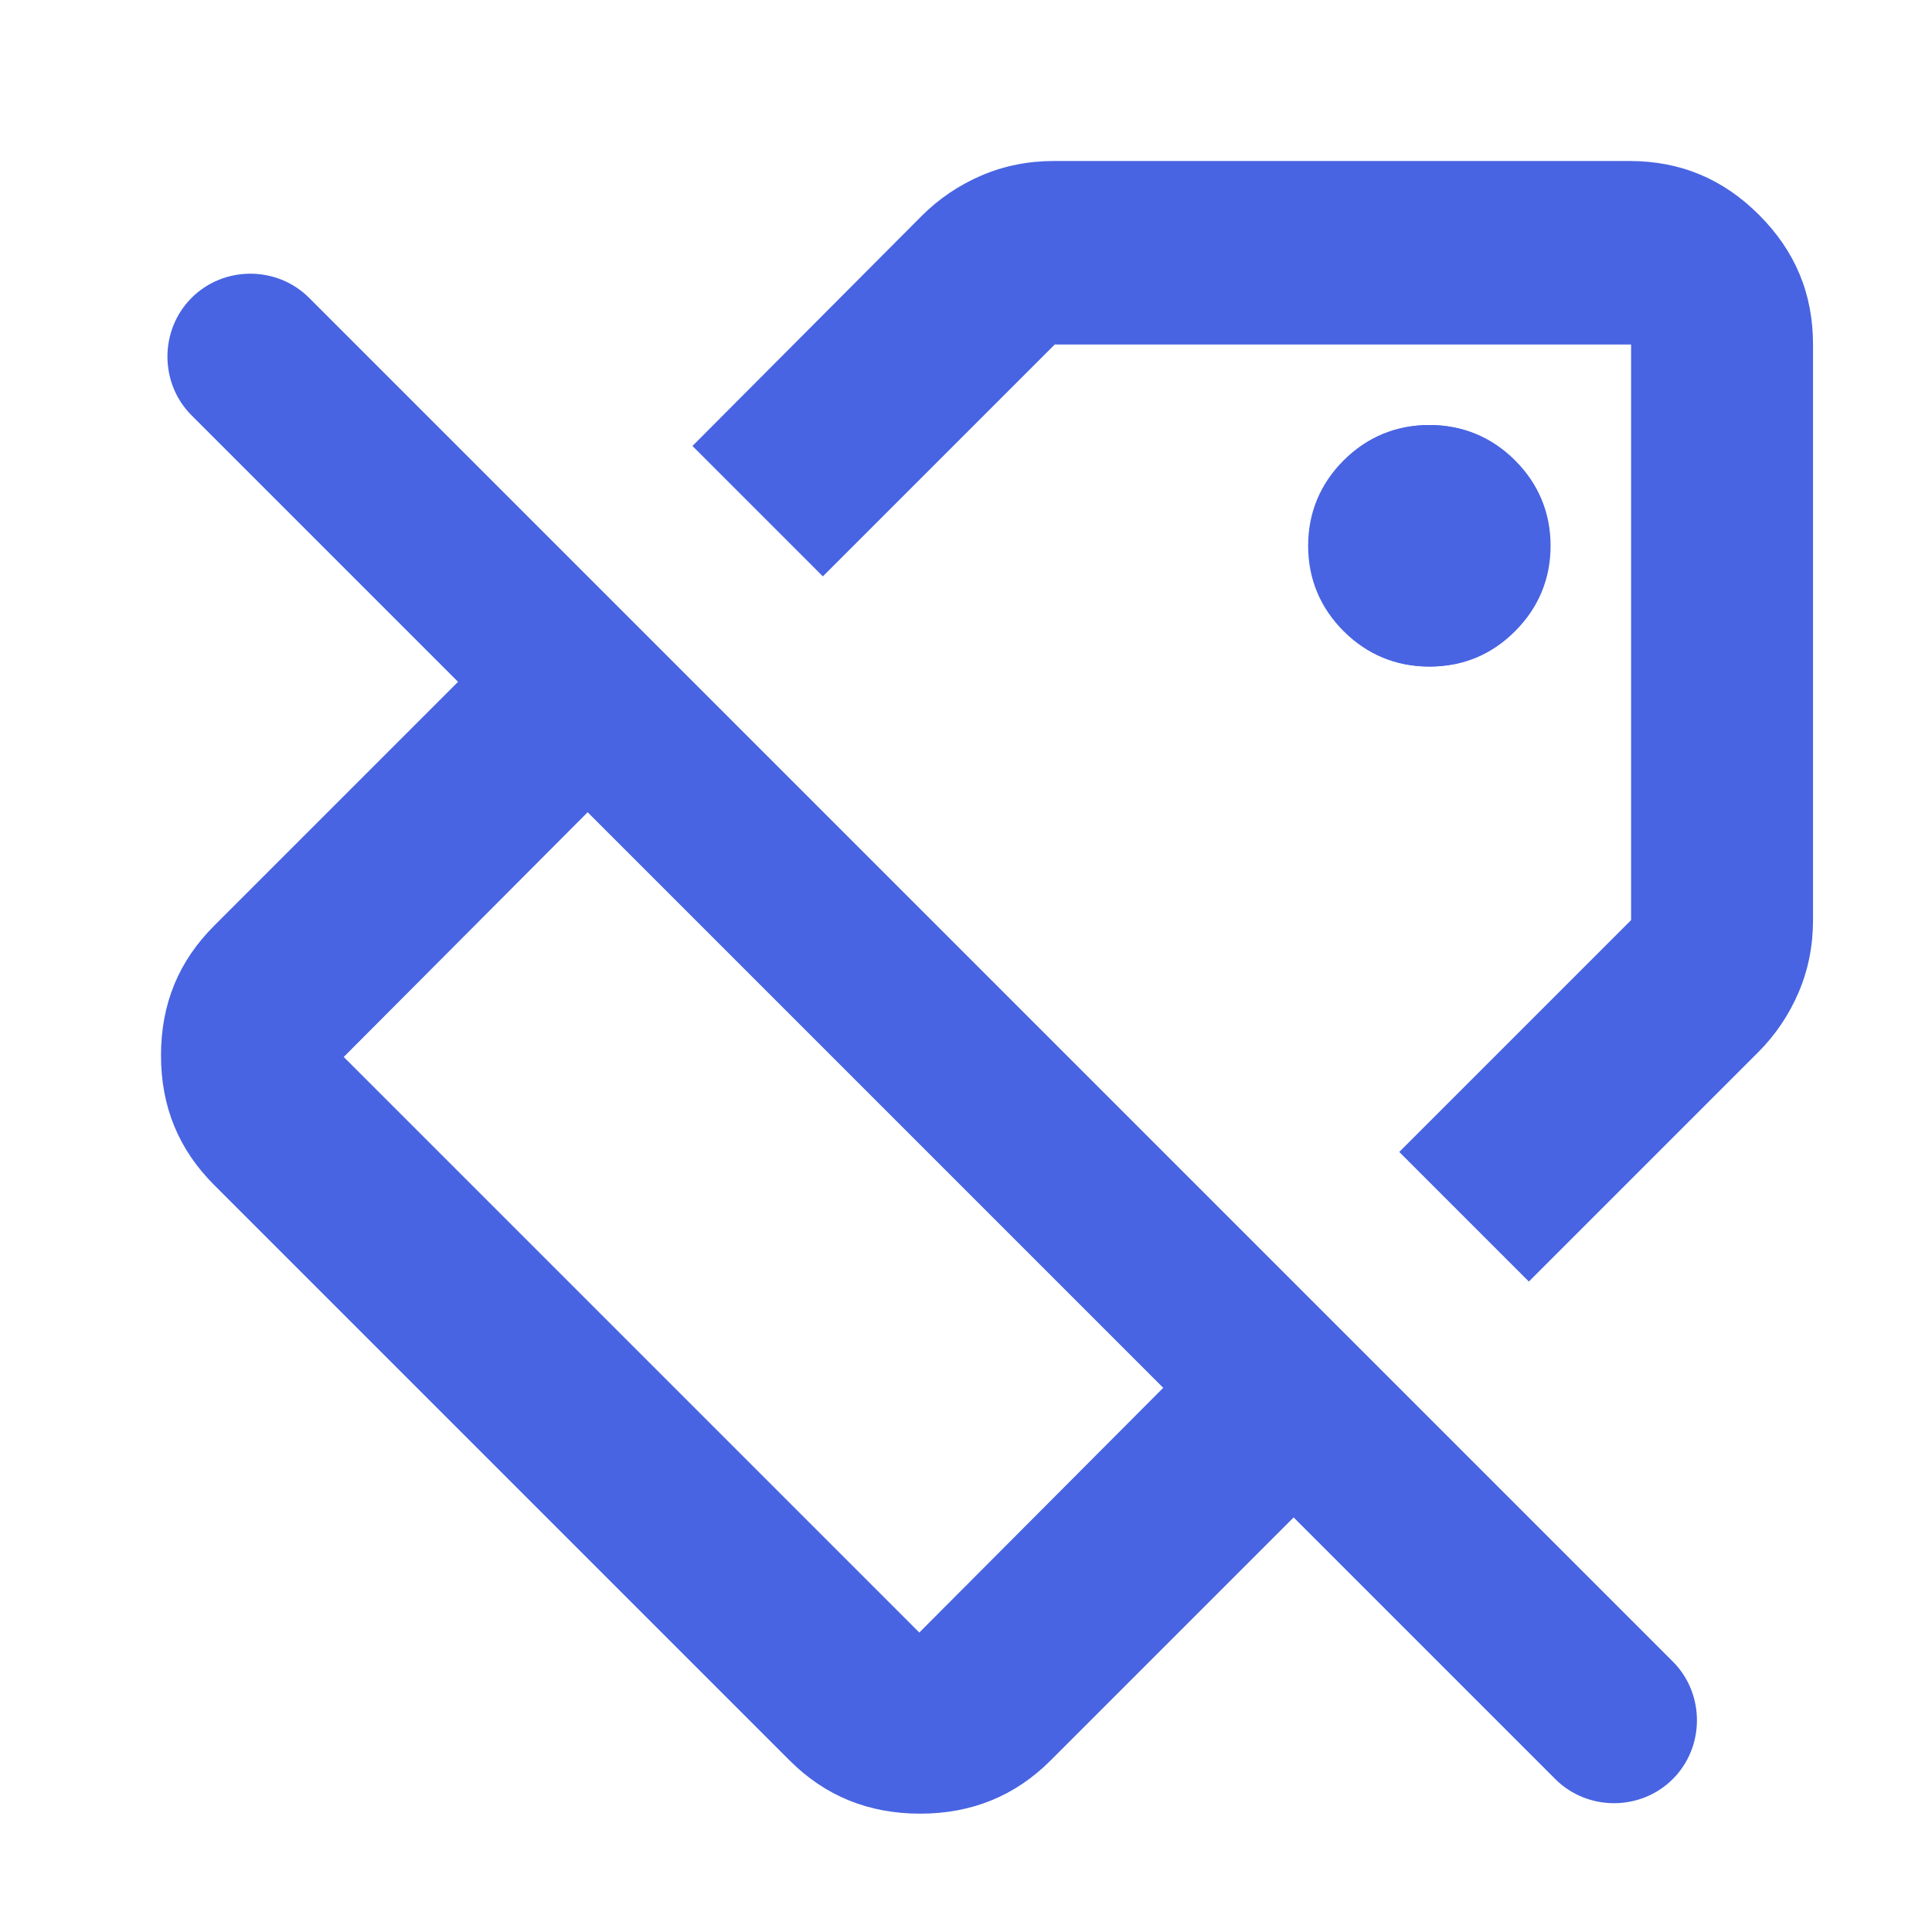
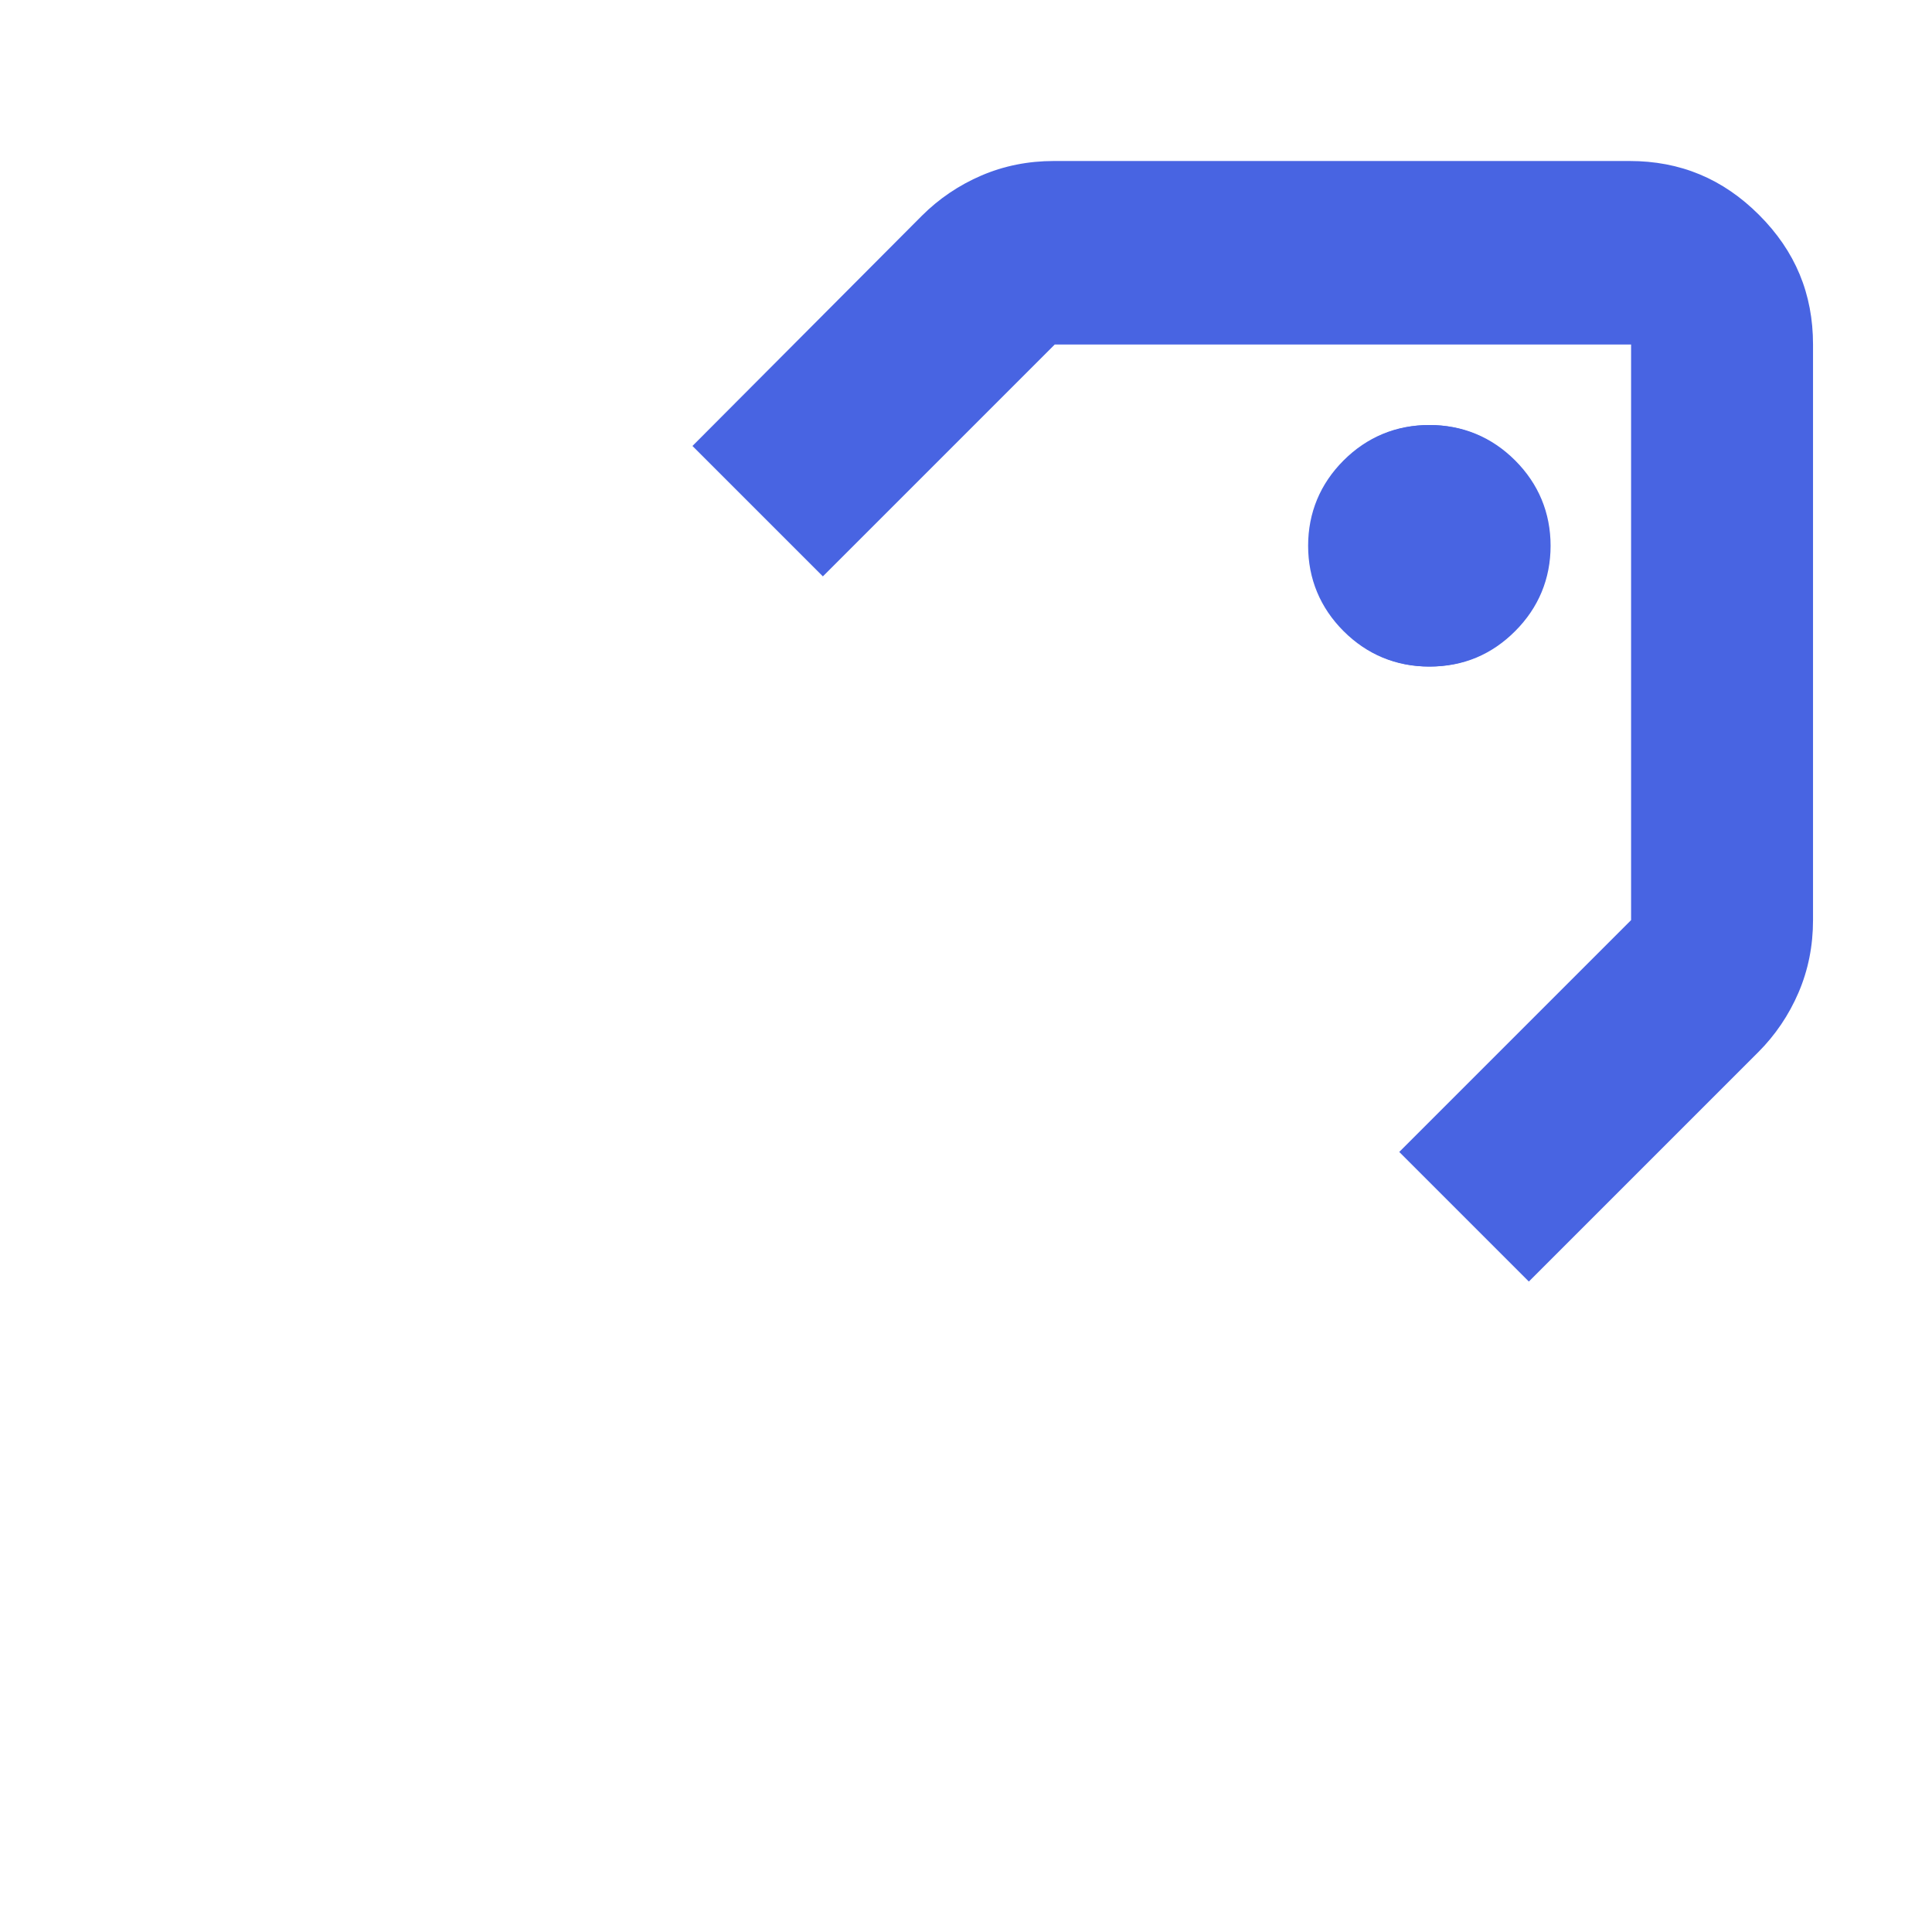
<svg xmlns="http://www.w3.org/2000/svg" width="24" height="24" viewBox="0 0 24 24" fill="none">
  <path d="M16.69 5.72C16.98 5.43 17.34 5.28 17.75 5.28C18.16 5.28 18.52 5.43 18.81 5.72C19.1 6.01 19.25 6.37 19.25 6.78C19.25 7.19 19.1 7.55 18.81 7.84C18.52 8.13 18.16 8.28 17.75 8.28C17.34 8.28 16.98 8.13 16.69 7.84C16.4 7.55 16.25 7.19 16.25 6.78C16.25 6.37 16.4 6.01 16.69 5.72Z" fill="#4864e2" />
  <path d="M17.762 8.28C18.182 8.28 18.532 8.13 18.822 7.84C19.112 7.55 19.262 7.19 19.262 6.78C19.262 6.37 19.112 6.01 18.822 5.72C18.532 5.43 18.172 5.28 17.762 5.28C17.352 5.28 16.992 5.43 16.702 5.72C16.412 6.01 16.262 6.37 16.262 6.78C16.262 7.19 16.412 7.55 16.702 7.84C16.992 8.13 17.352 8.28 17.762 8.28Z" fill="#4864e2" />
  <path d="M13.112 4.28H20.262V11.43L17.382 14.31L18.992 15.92L21.842 13.07C22.052 12.86 22.222 12.61 22.342 12.33C22.462 12.05 22.522 11.75 22.522 11.43V4.28C22.522 3.65 22.302 3.12 21.852 2.67C21.402 2.22 20.872 2 20.242 2H13.092C12.772 2 12.472 2.06 12.192 2.18C11.912 2.3 11.662 2.47 11.452 2.68L8.602 5.54L10.222 7.16L13.102 4.28H13.112Z" fill="#4864e2" />
-   <path d="M20.78 22.1C21.18 21.7 21.18 21.04 20.78 20.64L17.53 17.39L15.92 15.78L8.77 8.63L7.15 7.01L3.84 3.7C3.44 3.3 2.78 3.3 2.38 3.7C1.98 4.1 1.98 4.76 2.38 5.16L5.69 8.47L2.66 11.5C2.22 11.94 2 12.47 2 13.11C2 13.75 2.22 14.28 2.66 14.72L9.81 21.87C10.25 22.31 10.79 22.53 11.43 22.53C12.07 22.53 12.61 22.31 13.05 21.87L16.07 18.85L19.32 22.1C19.72 22.5 20.38 22.5 20.78 22.1ZM11.42 20.28L4.27 13.13L7.3 10.09L14.45 17.24L11.42 20.28Z" fill="#4864e2" />
</svg>